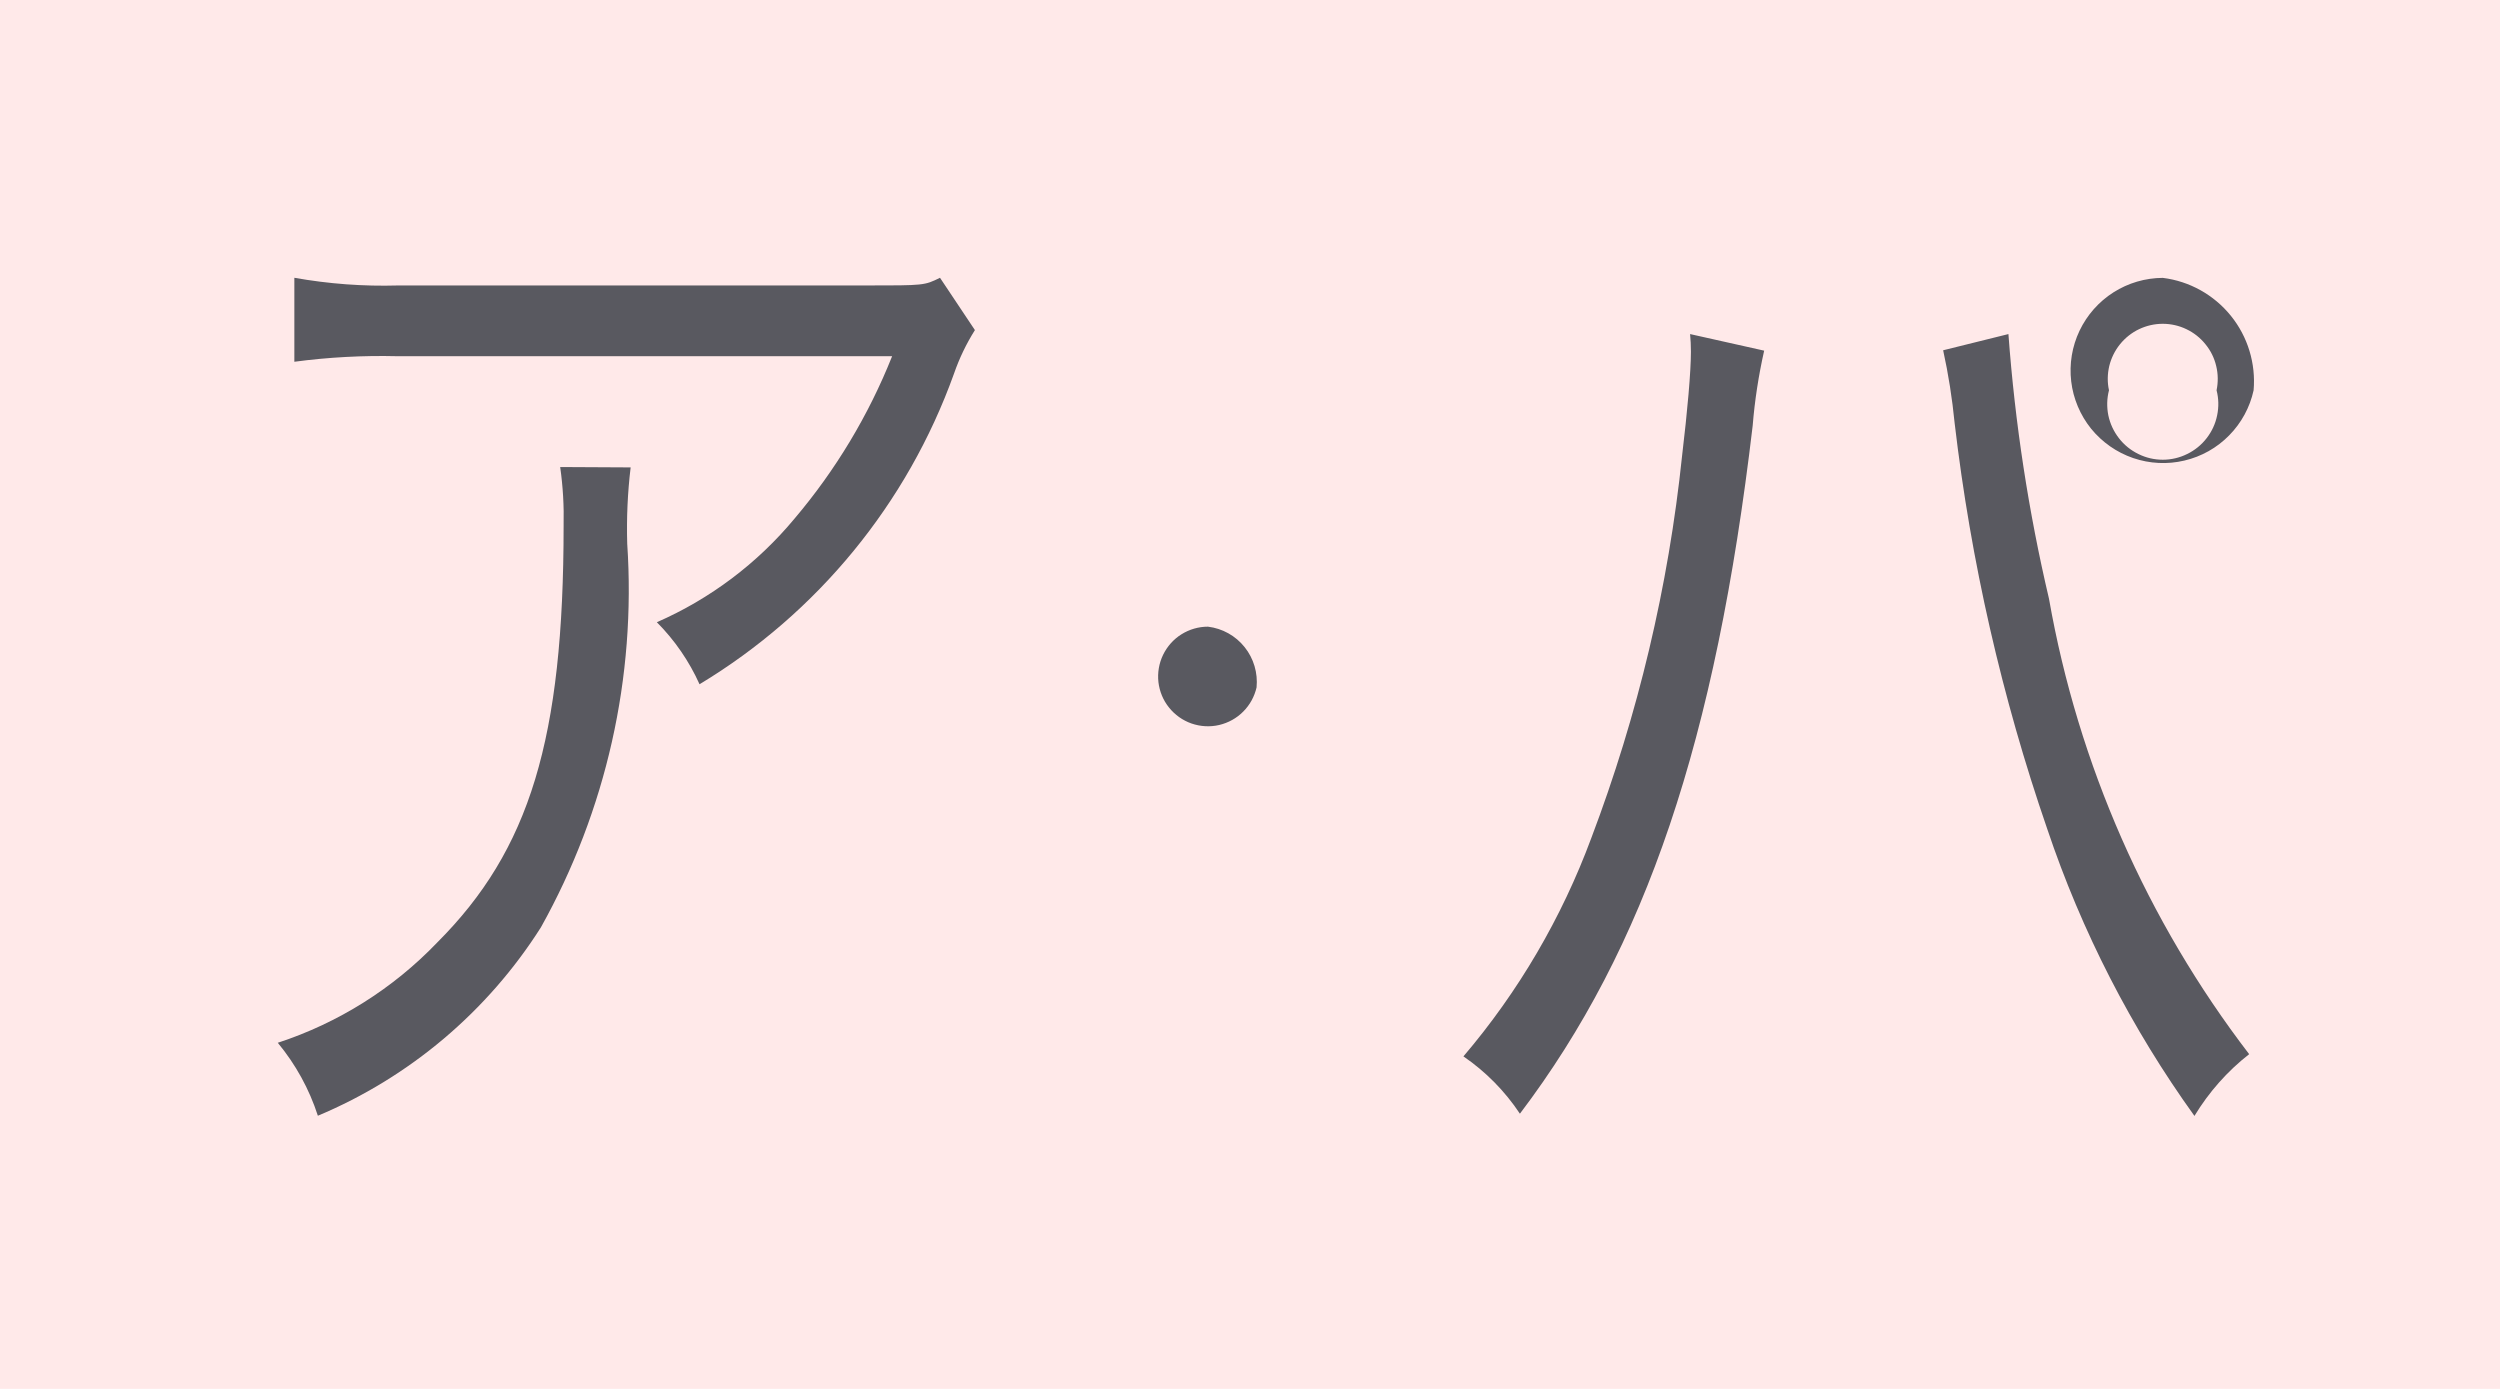
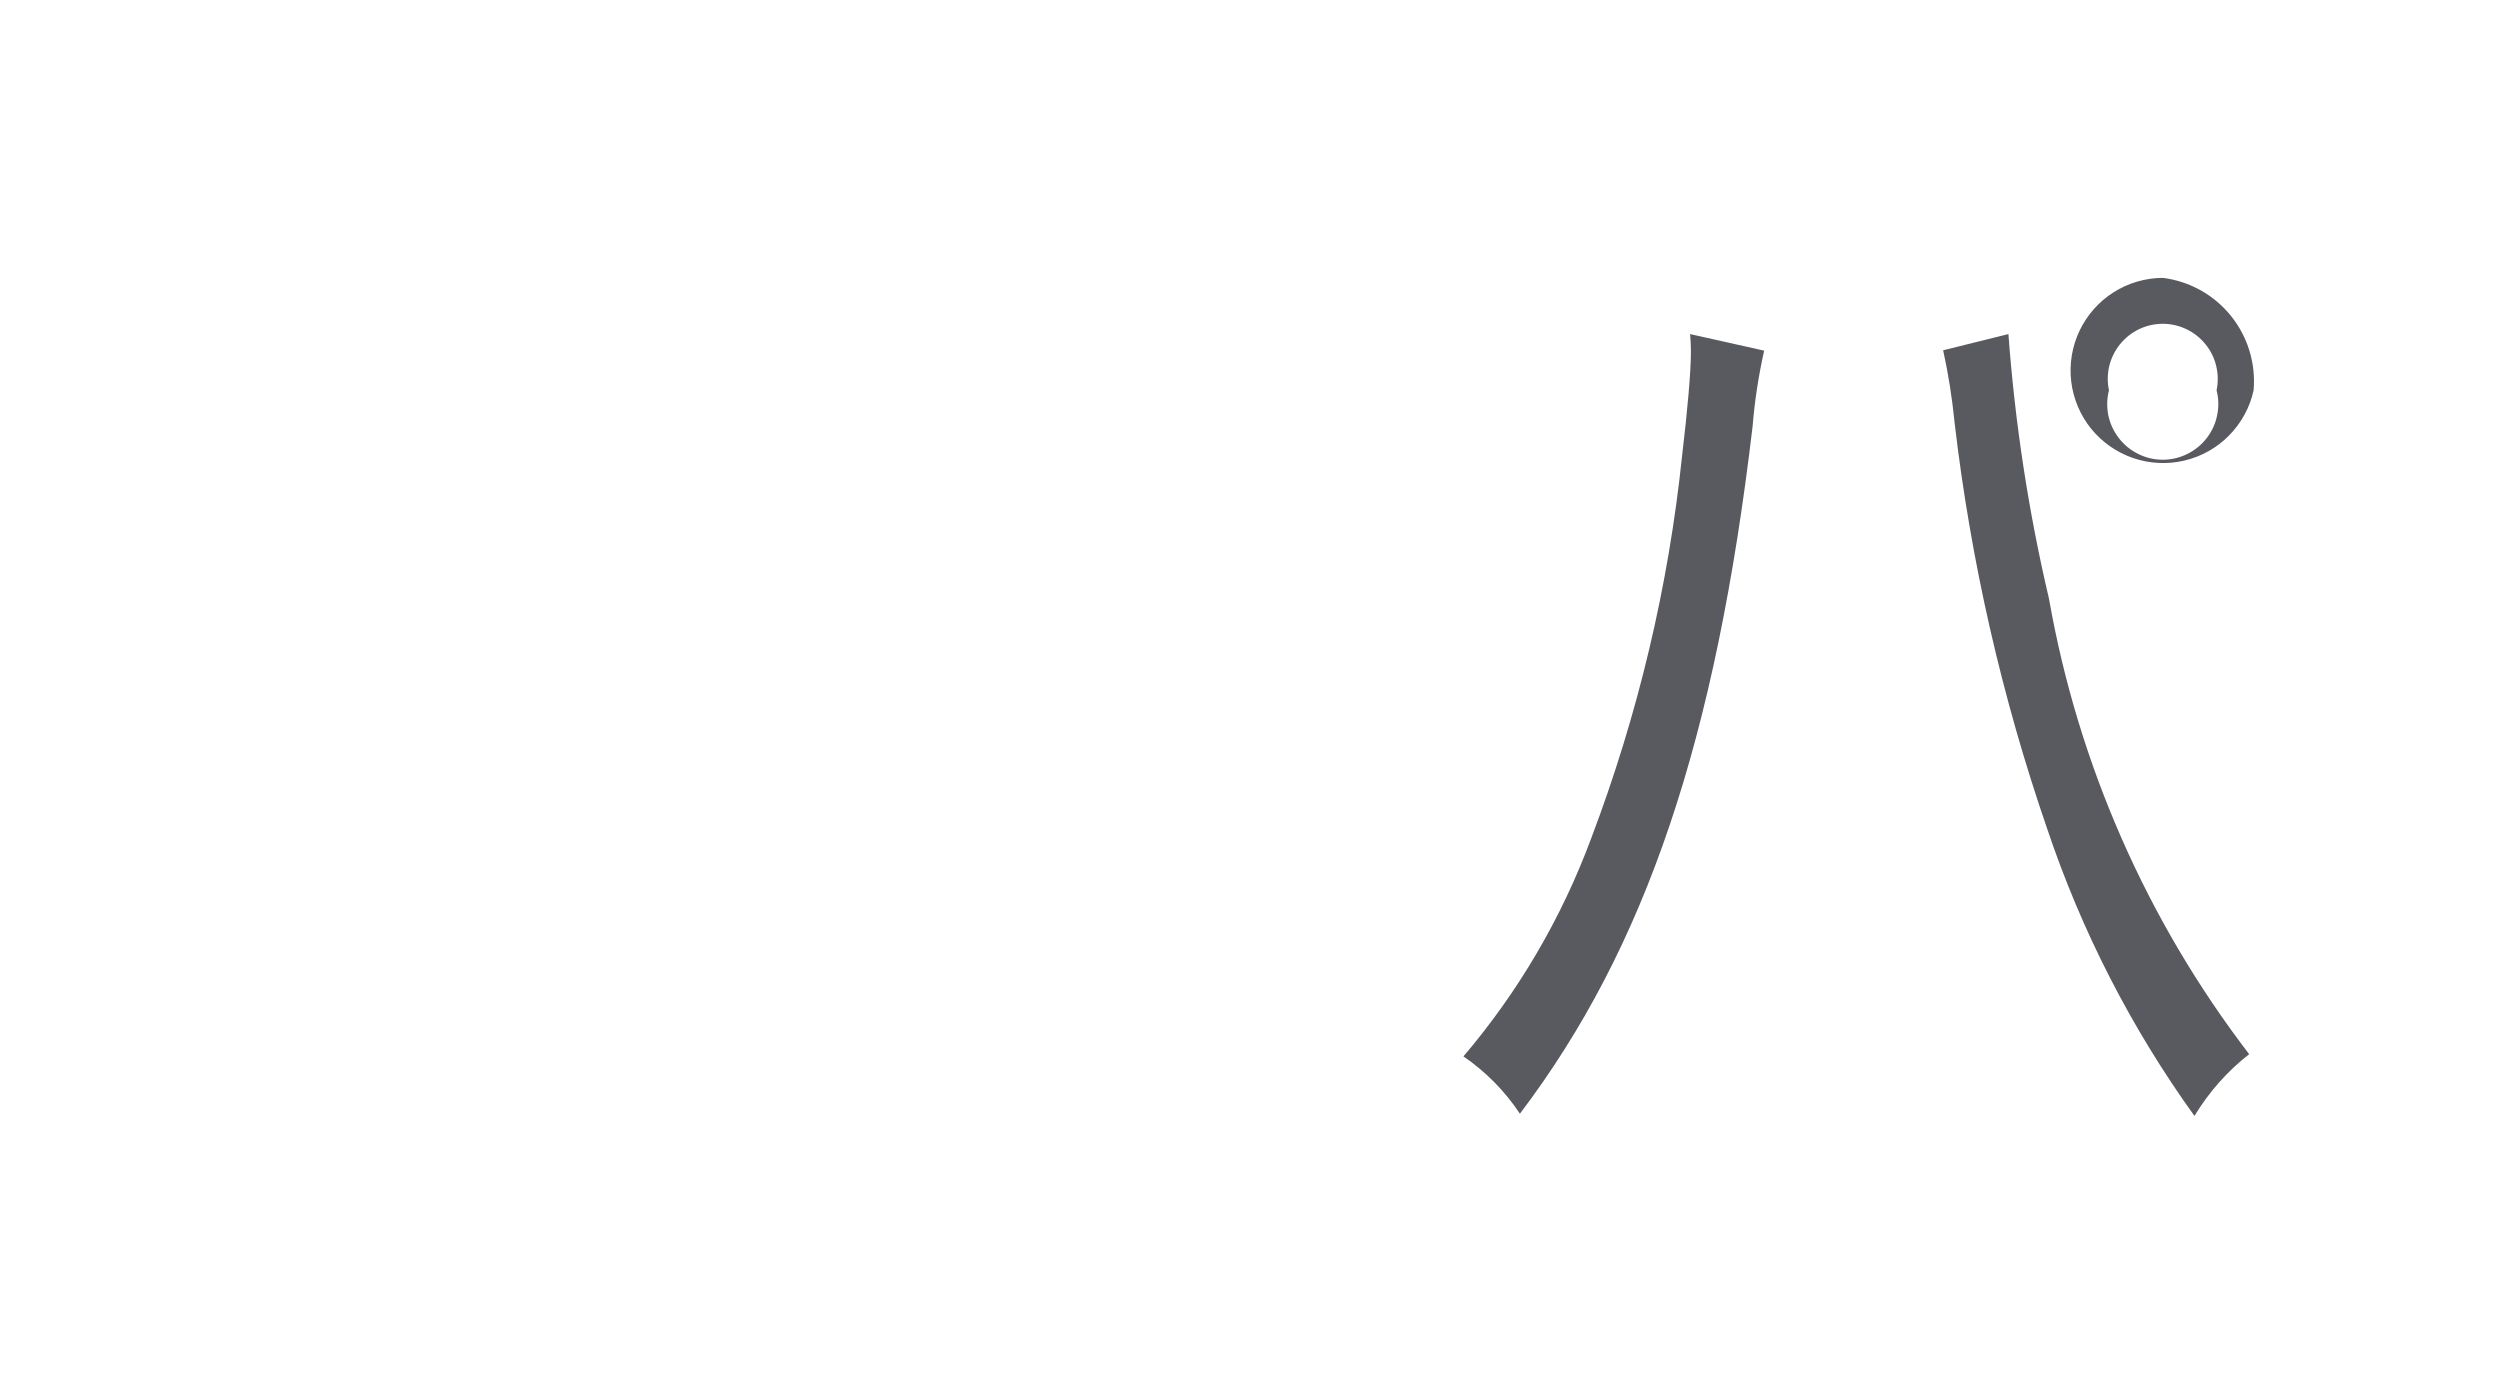
<svg xmlns="http://www.w3.org/2000/svg" width="27" height="15" viewBox="0 0 27 15" fill="none">
-   <path d="M27 0H0V15H27V0Z" fill="#FFE9E9" />
-   <path d="M6.811 5.048C6.778 5.321 6.766 5.597 6.774 5.872C6.871 7.314 6.547 8.753 5.842 10.015C5.266 10.923 4.425 11.634 3.433 12.05C3.34 11.762 3.193 11.495 3 11.262C3.654 11.048 4.246 10.676 4.722 10.179C5.722 9.179 6.087 7.979 6.087 5.679C6.092 5.467 6.08 5.254 6.05 5.044L6.811 5.048ZM10.529 3.565C10.436 3.713 10.36 3.871 10.303 4.036C9.8 5.437 8.83 6.621 7.555 7.39C7.443 7.141 7.287 6.914 7.094 6.72C7.67 6.468 8.179 6.085 8.581 5.601C9.025 5.077 9.381 4.485 9.635 3.847H4.29C3.919 3.838 3.547 3.858 3.179 3.907V3C3.549 3.066 3.924 3.094 4.299 3.083H9.352C9.983 3.083 9.983 3.083 10.152 3L10.529 3.565Z" fill="#595960" />
-   <path d="M13.571 7.424C13.548 7.523 13.499 7.613 13.427 7.685C13.356 7.757 13.265 7.807 13.167 7.83C13.068 7.853 12.965 7.847 12.869 7.814C12.774 7.781 12.689 7.721 12.626 7.642C12.562 7.563 12.523 7.468 12.511 7.367C12.5 7.266 12.517 7.164 12.561 7.073C12.605 6.982 12.674 6.904 12.759 6.851C12.845 6.797 12.944 6.768 13.046 6.768C13.202 6.787 13.344 6.866 13.442 6.989C13.54 7.111 13.586 7.268 13.571 7.424Z" fill="#595960" />
  <path d="M19.053 3.787C18.993 4.054 18.951 4.324 18.929 4.597C18.529 7.991 17.777 10.23 16.415 12.028C16.253 11.784 16.046 11.574 15.805 11.409C16.4 10.71 16.867 9.912 17.186 9.051C17.69 7.721 18.02 6.332 18.167 4.918C18.224 4.442 18.262 4.013 18.262 3.798C18.262 3.735 18.259 3.671 18.253 3.608L19.053 3.787ZM21.691 3.608C21.762 4.571 21.908 5.526 22.129 6.466C22.444 8.255 23.186 9.943 24.291 11.385C24.055 11.569 23.855 11.796 23.7 12.052C23.018 11.104 22.482 10.059 22.11 8.952C21.62 7.531 21.285 6.062 21.11 4.569C21.084 4.305 21.043 4.042 20.986 3.783L21.691 3.608ZM24.339 4.215C24.299 4.399 24.207 4.568 24.075 4.702C23.943 4.837 23.775 4.931 23.592 4.974C23.408 5.018 23.217 5.008 23.038 4.947C22.86 4.886 22.703 4.776 22.584 4.63C22.466 4.483 22.391 4.306 22.369 4.119C22.347 3.932 22.378 3.742 22.459 3.572C22.54 3.402 22.667 3.258 22.826 3.157C22.985 3.056 23.169 3.002 23.358 3.001C23.647 3.037 23.91 3.184 24.093 3.41C24.276 3.636 24.364 3.925 24.339 4.215ZM22.777 4.215C22.754 4.304 22.752 4.396 22.77 4.486C22.789 4.576 22.828 4.66 22.884 4.732C22.94 4.805 23.012 4.863 23.094 4.903C23.176 4.944 23.266 4.965 23.358 4.965C23.449 4.965 23.54 4.944 23.622 4.903C23.704 4.863 23.776 4.805 23.832 4.732C23.888 4.66 23.927 4.576 23.945 4.486C23.964 4.396 23.962 4.304 23.939 4.215C23.957 4.128 23.956 4.039 23.935 3.953C23.915 3.867 23.875 3.786 23.819 3.718C23.764 3.649 23.693 3.593 23.613 3.555C23.534 3.517 23.446 3.497 23.358 3.497C23.269 3.497 23.182 3.517 23.102 3.555C23.022 3.593 22.952 3.649 22.896 3.718C22.841 3.786 22.801 3.867 22.78 3.953C22.76 4.039 22.758 4.128 22.777 4.215Z" fill="#595960" />
</svg>